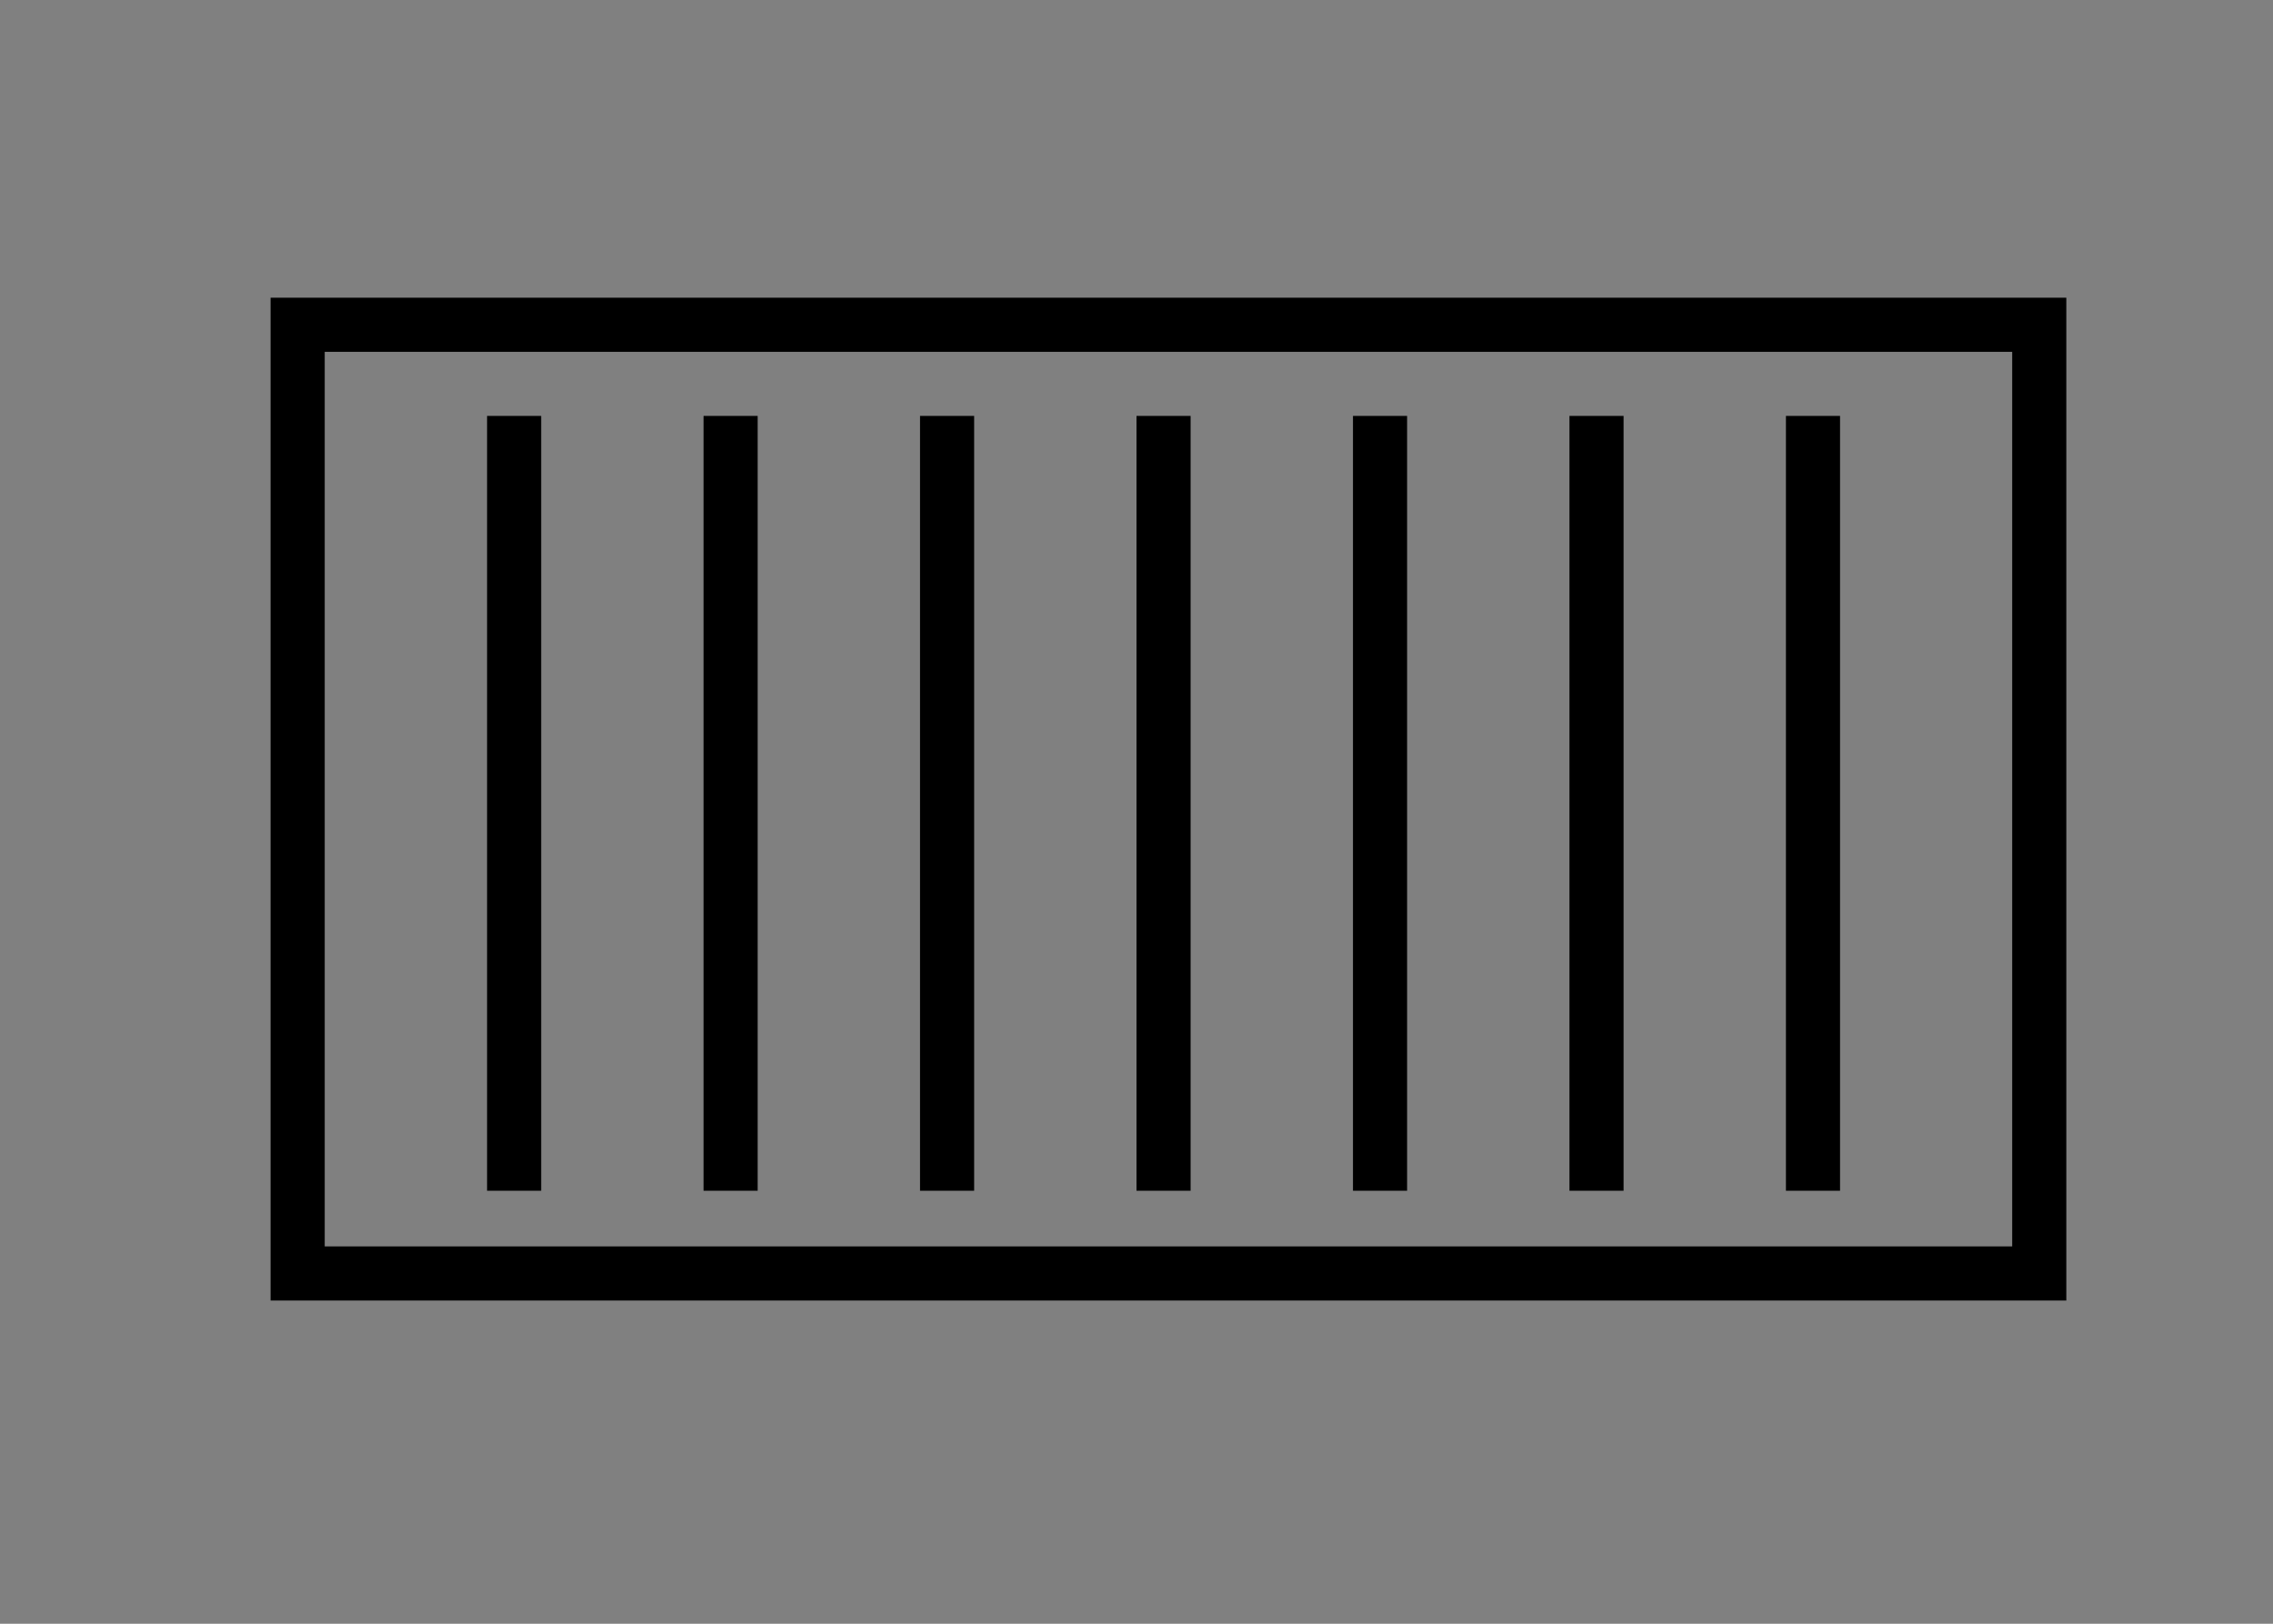
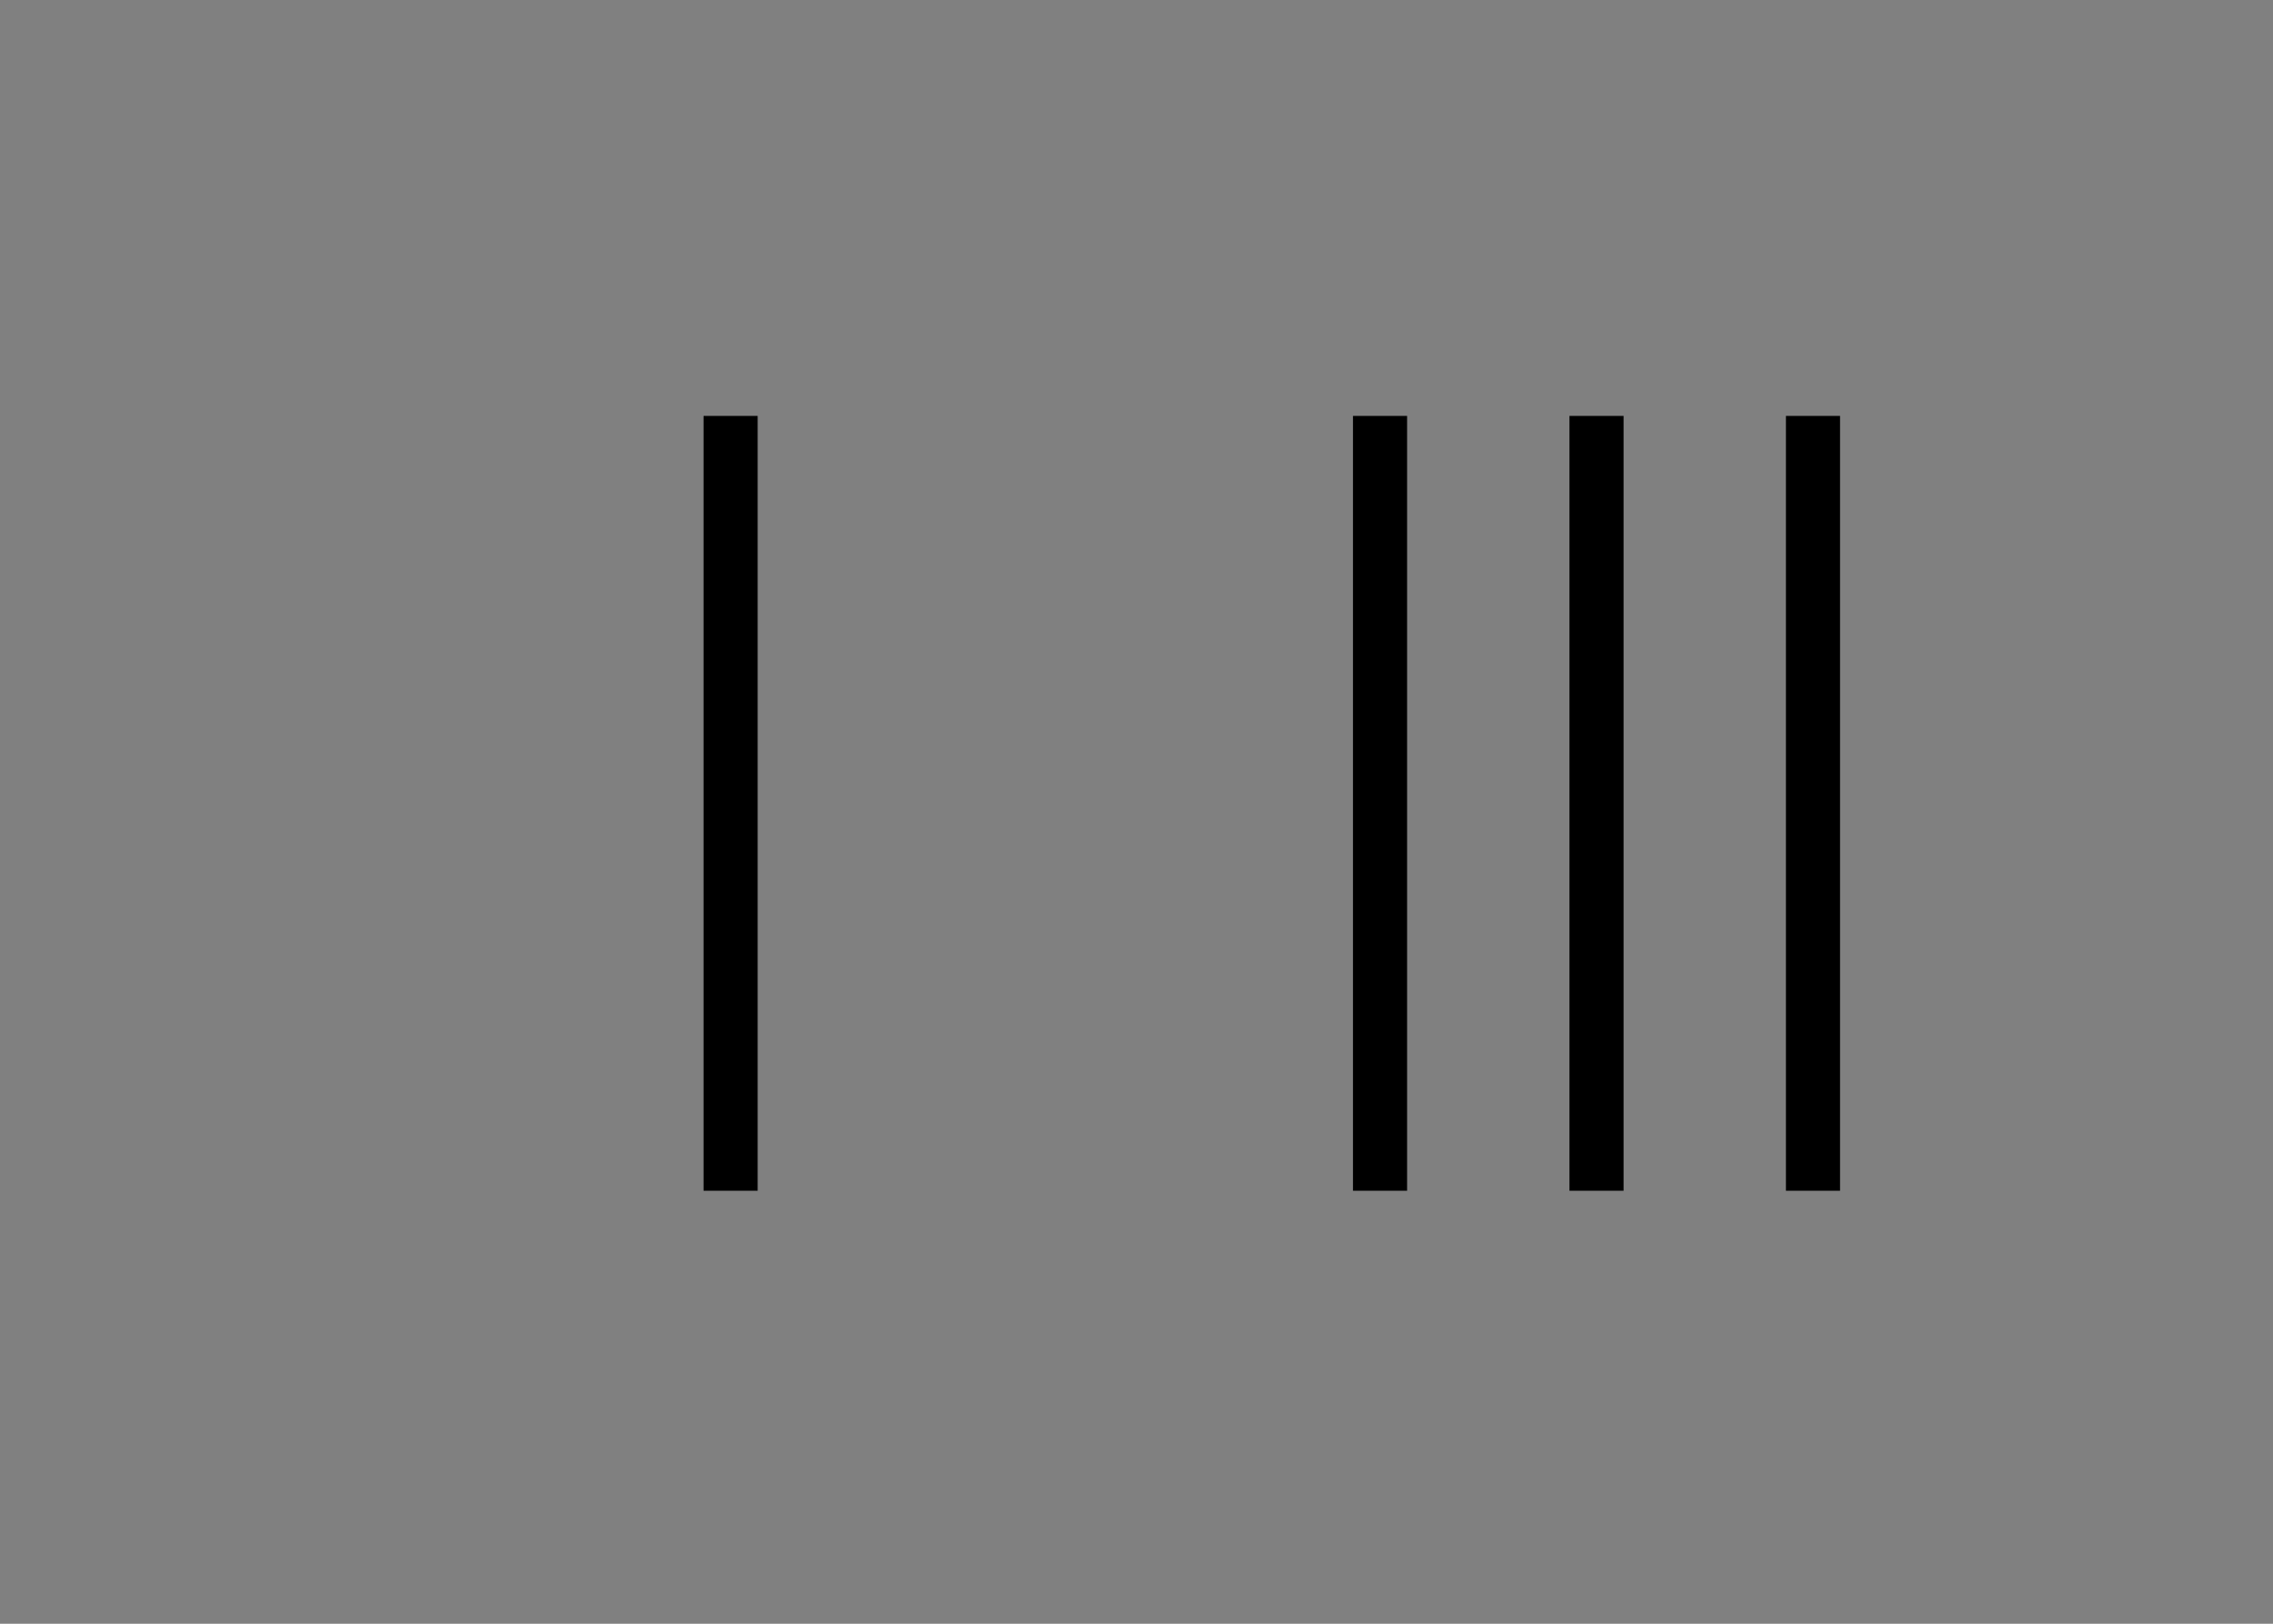
<svg xmlns="http://www.w3.org/2000/svg" width="84" height="60" viewBox="0 0 84 60">
  <rect x="0" y="0" width="84" height="60" fill="#808080" stroke="none" />
  <g id="parrilla" transform="translate(-9041 -3273)">
-     <rect id="Rectángulo_331" data-name="Rectángulo 331" width="84" height="60" transform="translate(9041 3273)" fill="#fff" opacity="0" />
-     <path id="Trazado_14011" data-name="Trazado 14011" d="M0,0V28.631" transform="translate(9060 3317) rotate(180)" fill="#fff" stroke="#000" stroke-width="2" />
-     <path id="Trazado_14019" data-name="Trazado 14019" d="M-.192,0V32H-64.554V-3.056H-.192Z" transform="translate(9051.808 3317) rotate(180)" fill="none" stroke="#000" stroke-width="2" />
    <path id="Trazado_14015" data-name="Trazado 14015" d="M0,0V28.631" transform="translate(9092 3317) rotate(180)" fill="#fff" stroke="#000" stroke-width="2" />
    <path id="Trazado_14012" data-name="Trazado 14012" d="M0,0V28.631" transform="translate(9068 3317) rotate(180)" fill="#fff" stroke="#000" stroke-width="2" />
    <path id="Trazado_14016" data-name="Trazado 14016" d="M0,0V28.631" transform="translate(9100 3317) rotate(180)" fill="#fff" stroke="#000" stroke-width="2" />
-     <path id="Trazado_14013" data-name="Trazado 14013" d="M0,0V28.631" transform="translate(9076 3317) rotate(180)" fill="#fff" stroke="#000" stroke-width="2" />
    <path id="Trazado_14017" data-name="Trazado 14017" d="M0,0V28.631" transform="translate(9108 3317) rotate(180)" fill="#fff" stroke="#000" stroke-width="2" />
-     <path id="Trazado_14014" data-name="Trazado 14014" d="M0,0V28.631" transform="translate(9084 3317) rotate(180)" fill="#fff" stroke="#000" stroke-width="2" />
  </g>
</svg>